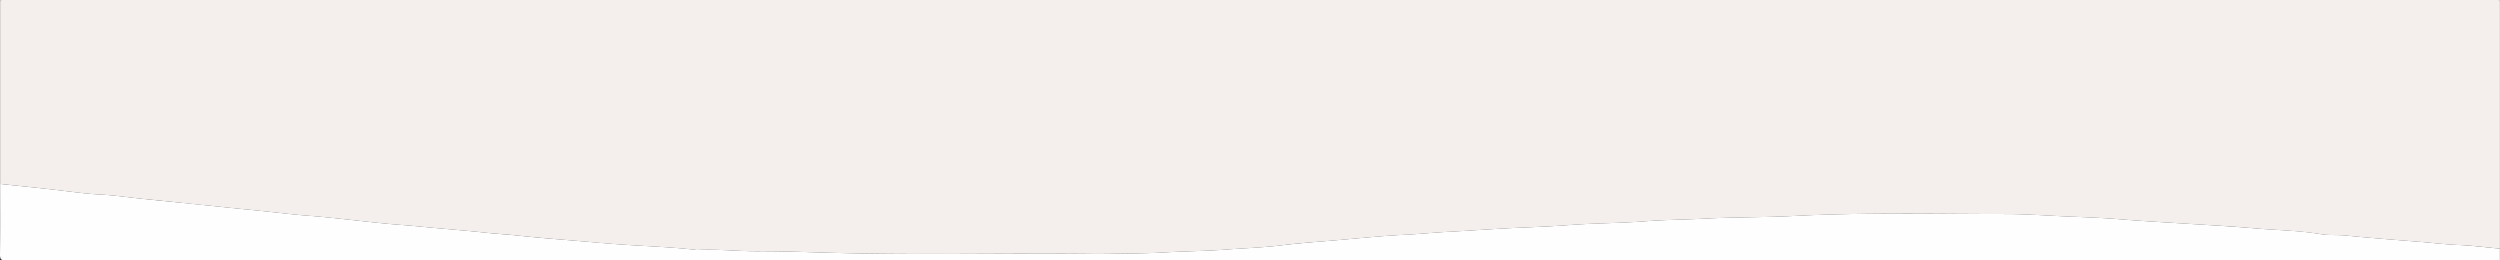
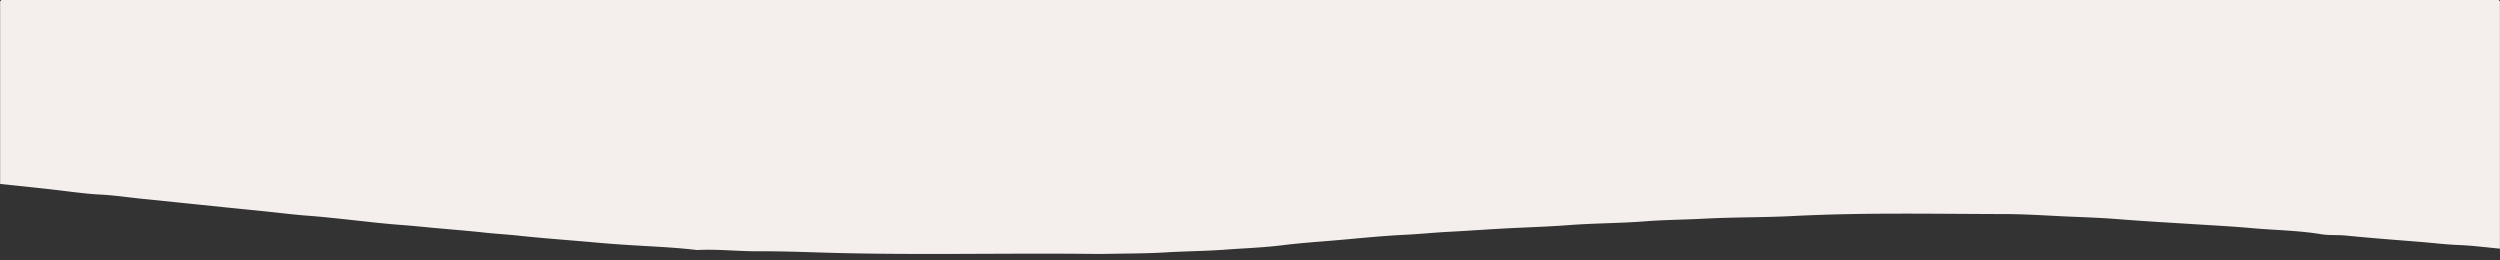
<svg xmlns="http://www.w3.org/2000/svg" viewBox="0 0 1366 142.29">
  <rect x="0" y="0" width="1366" height="142.29" fill="#333333" stroke="none" />
  <g data-name="Layer 2">
    <g data-name="Layer 1">
      <path d="M.07 100.49V.75L.79 0h1364.46l.71.71v135.15c-7.62-.71-15.23-1.72-22.86-2-7.2-.3-14.35-1.19-21.51-1.76-13.26-1.06-26.53-2.06-39.77-3.39-4.61-.46-9.27 0-13.78-.77-12.12-2-24.4-2.14-36.6-3.2-10.9-1-21.86-1.57-32.81-2.26-13.53-.85-27.06-1.59-40.57-2.68-8.92-.73-17.91-1.07-26.86-1.43-11.8-.48-23.62-1.38-35.39-1.4-38.72-.07-77.44-.92-116.16 1.07-16.15.82-32.37.58-48.56 1.45-10.72.57-21.46.6-32.19 1.44-13.88 1.09-27.83 1-41.73 2.07-8.57.66-17.19 1-25.79 1.39-13.44.55-26.85 1.6-40.29 2.3-7.77.4-15.5 1.22-23.29 1.59-14 .66-27.94 2.23-41.91 3.36-8.45.68-16.94 1.32-25.32 2.37-10.32 1.29-20.68 1.62-31 2.39-10.93.82-21.94.86-32.91 1.52-10.26.62-20.56.58-30.85.78-4.15.08-8.3.05-12.45 0-46.57-.42-93.14.71-139.71-.57-13-.35-26-.9-39-.83-11 .07-22-1.21-33-.72a7.6 7.6 0 01-1.07 0c-12.77-1.51-25.61-1.94-38.43-2.79-6.94-.45-13.88-1-20.8-1.65-12.54-1.1-25.12-2-37.64-3.34-6.1-.68-12.23-1-18.31-1.64-9.13-1-18.28-1.73-27.42-2.55-6.34-.58-12.66-1.25-19-1.72-10.68-.78-21.31-2.13-32-3.24-6-.63-11.94-1.28-17.94-1.72-8.33-.6-16.62-1.67-24.93-2.52-6.44-.66-12.88-1.29-19.32-1.95q-14.59-1.49-29.17-3-9.14-.93-18.26-1.86c-7.5-.78-15-1.91-22.49-2.28-6.14-.3-12.24-1.08-18.29-1.81-12.16-1.51-24.34-2.72-36.51-4.02z" fill="#f4efec" />
-       <path d="M.07 100.49c12.17 1.3 24.35 2.49 36.5 4 6 .73 12.15 1.51 18.29 1.81 7.52.37 15 1.5 22.49 2.28q9.12.94 18.26 1.86l29.17 3c6.44.66 12.88 1.29 19.32 1.95 8.31.85 16.6 1.92 24.93 2.52 6 .44 12 1.09 17.94 1.72 10.66 1.11 21.29 2.46 32 3.24 6.35.47 12.67 1.14 19 1.72 9.14.82 18.29 1.56 27.42 2.55 6.08.66 12.21 1 18.31 1.64 12.52 1.38 25.1 2.24 37.64 3.34 6.92.62 13.86 1.2 20.8 1.65 12.82.85 25.66 1.28 38.43 2.79a7.6 7.6 0 001.07 0c11-.49 22 .79 33 .72 13-.07 26 .48 39 .83 46.57 1.28 93.14.15 139.71.57 4.15 0 8.3.07 12.45 0 10.29-.2 20.59-.16 30.85-.78 11-.66 22-.7 32.91-1.52 10.32-.77 20.68-1.1 31-2.39 8.38-1 16.87-1.69 25.32-2.37 14-1.13 27.92-2.7 41.91-3.36 7.79-.37 15.52-1.19 23.29-1.59 13.44-.7 26.85-1.75 40.29-2.3 8.6-.36 17.22-.73 25.79-1.39 13.9-1.06 27.85-1 41.73-2.07 10.73-.84 21.47-.87 32.19-1.44 16.19-.87 32.41-.63 48.56-1.45 38.72-2 77.44-1.14 116.16-1.07 11.77 0 23.59.92 35.39 1.4 9 .36 17.94.7 26.86 1.43 13.51 1.09 27 1.83 40.57 2.68 10.95.69 21.91 1.3 32.81 2.26 12.2 1.06 24.48 1.16 36.6 3.2 4.51.76 9.17.31 13.78.77 13.24 1.33 26.51 2.33 39.77 3.39 7.16.57 14.31 1.46 21.51 1.76 7.63.31 15.24 1.32 22.86 2v6.37h-6.4q-678.15 0-1356.29.06C.61 142.29 0 141.7 0 139c.16-12.81.07-25.66.07-38.51zM.79 0L.07.75C-.06.14.17-.1.79 0zM1366 .75l-.71-.71c.57-.14.81.1.71.71z" fill="#fefefe00" />
    </g>
  </g>
</svg>